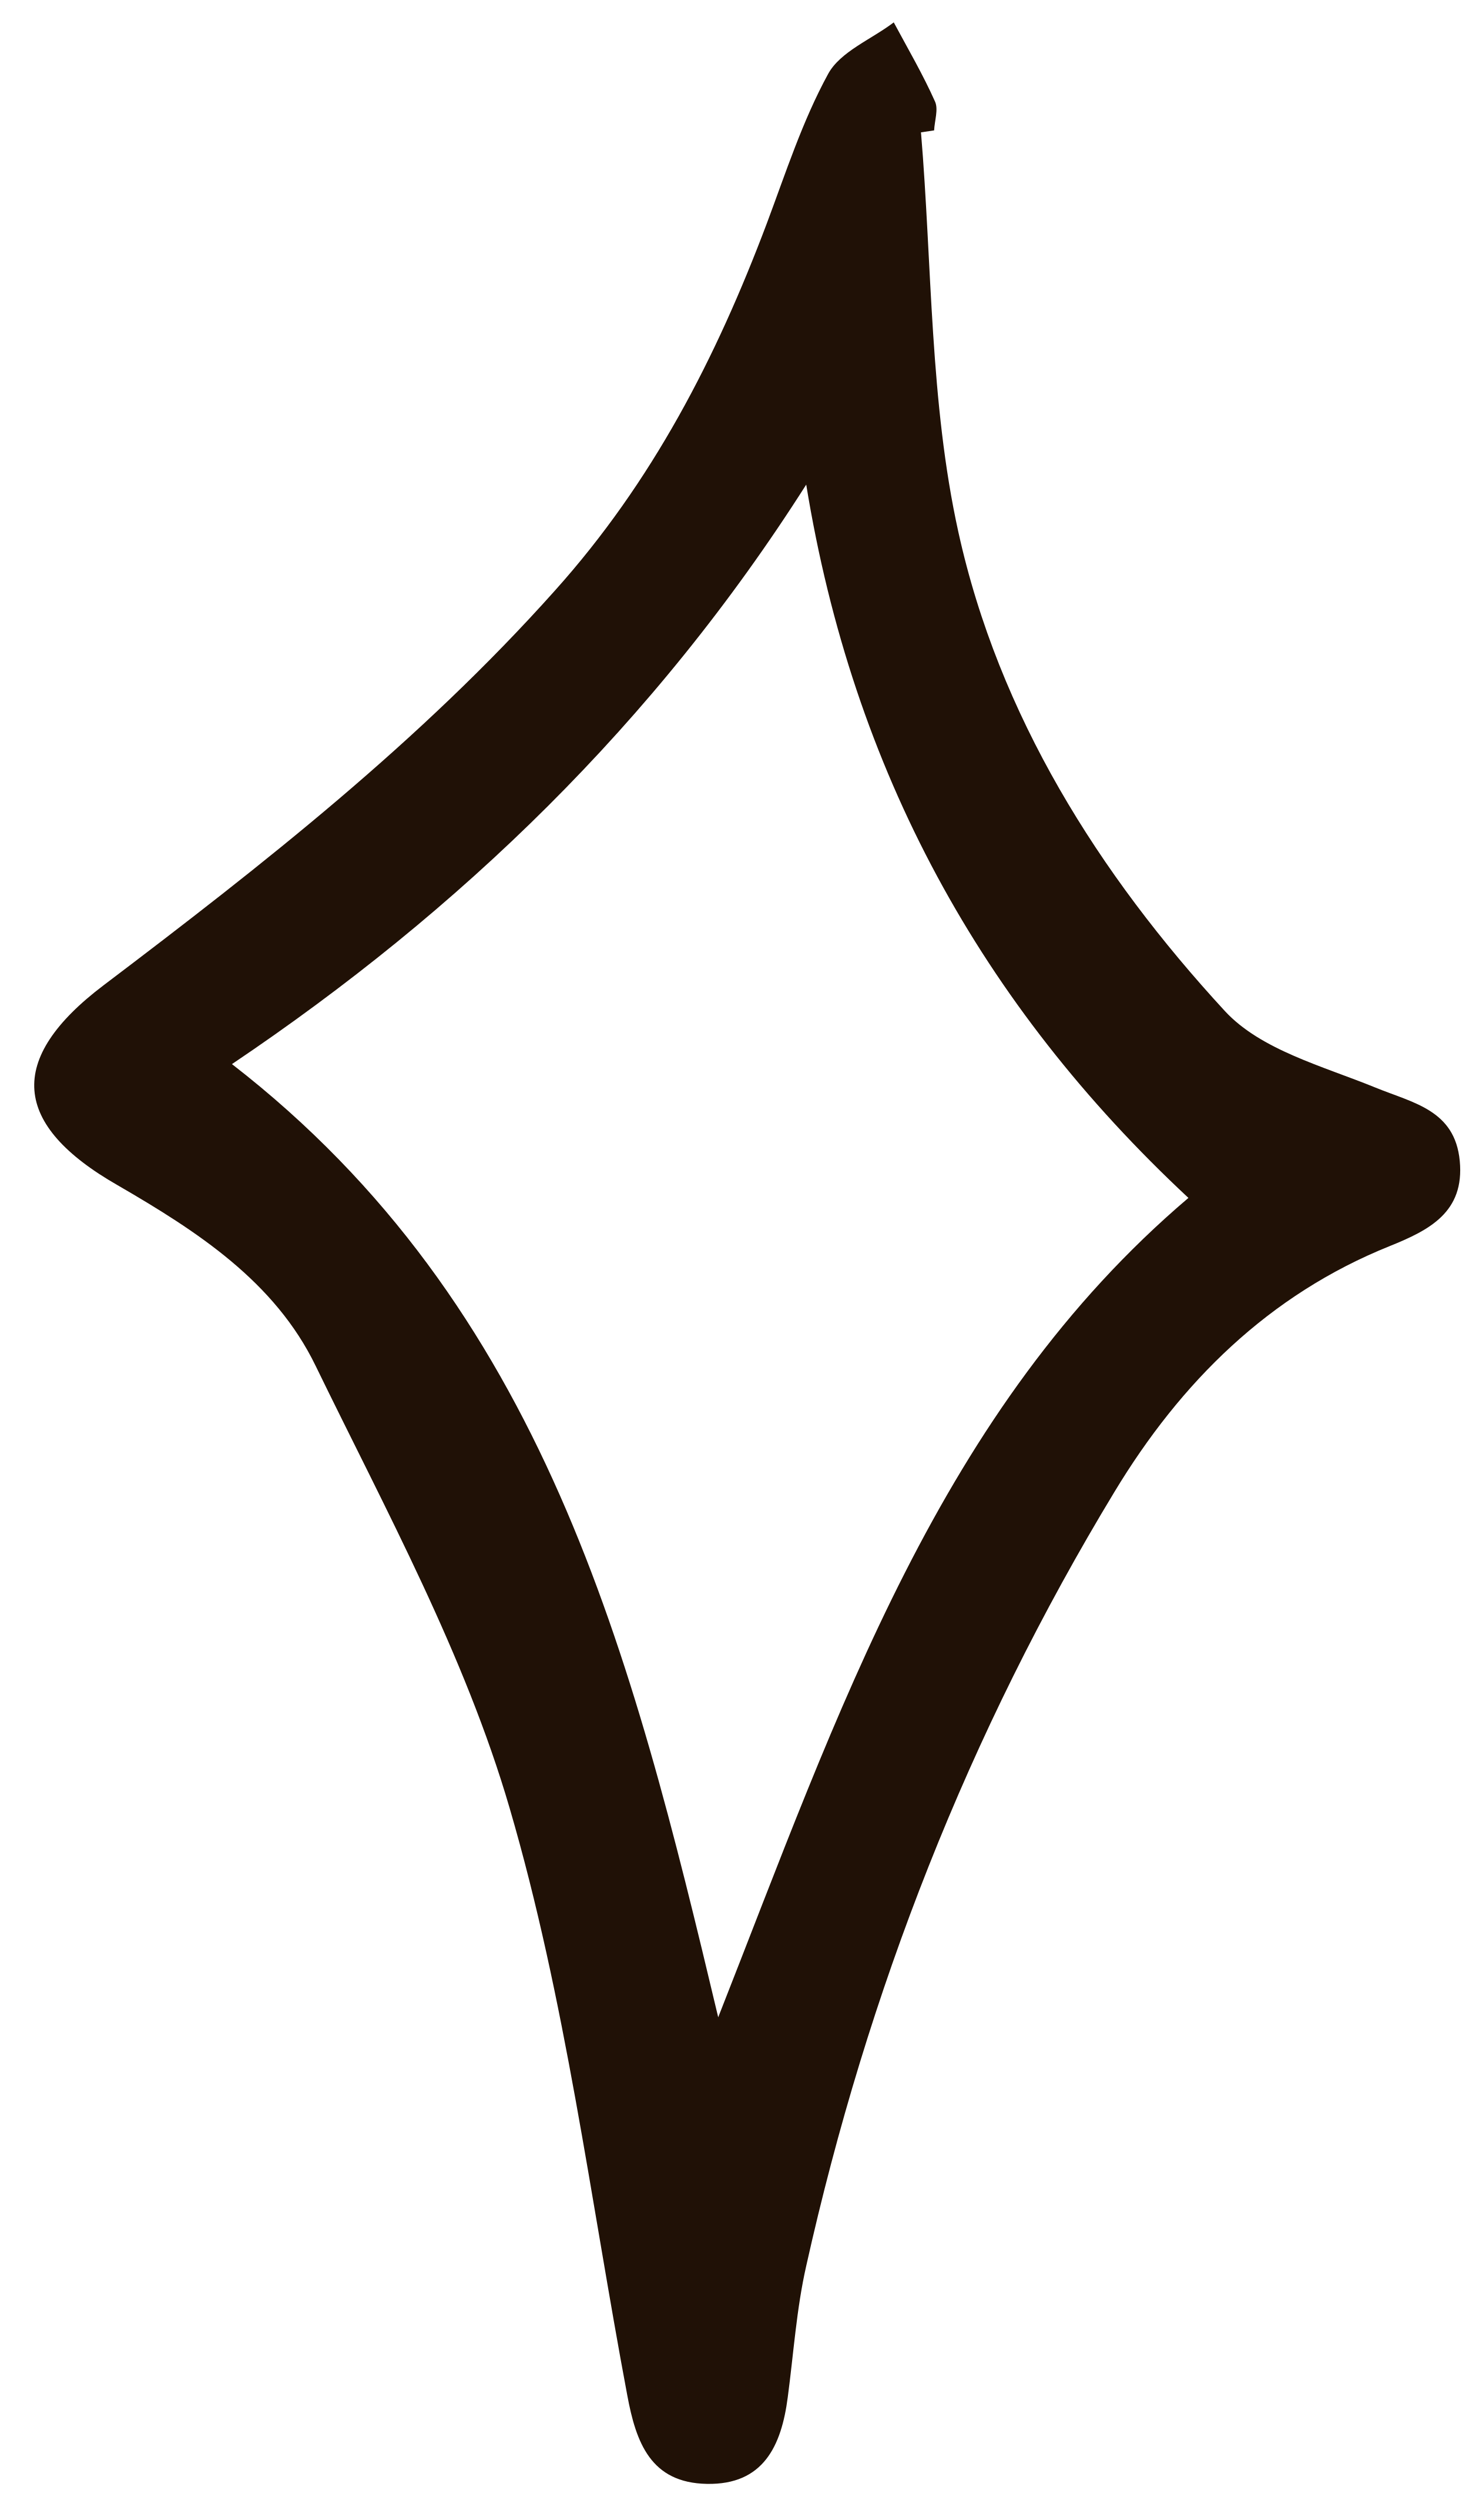
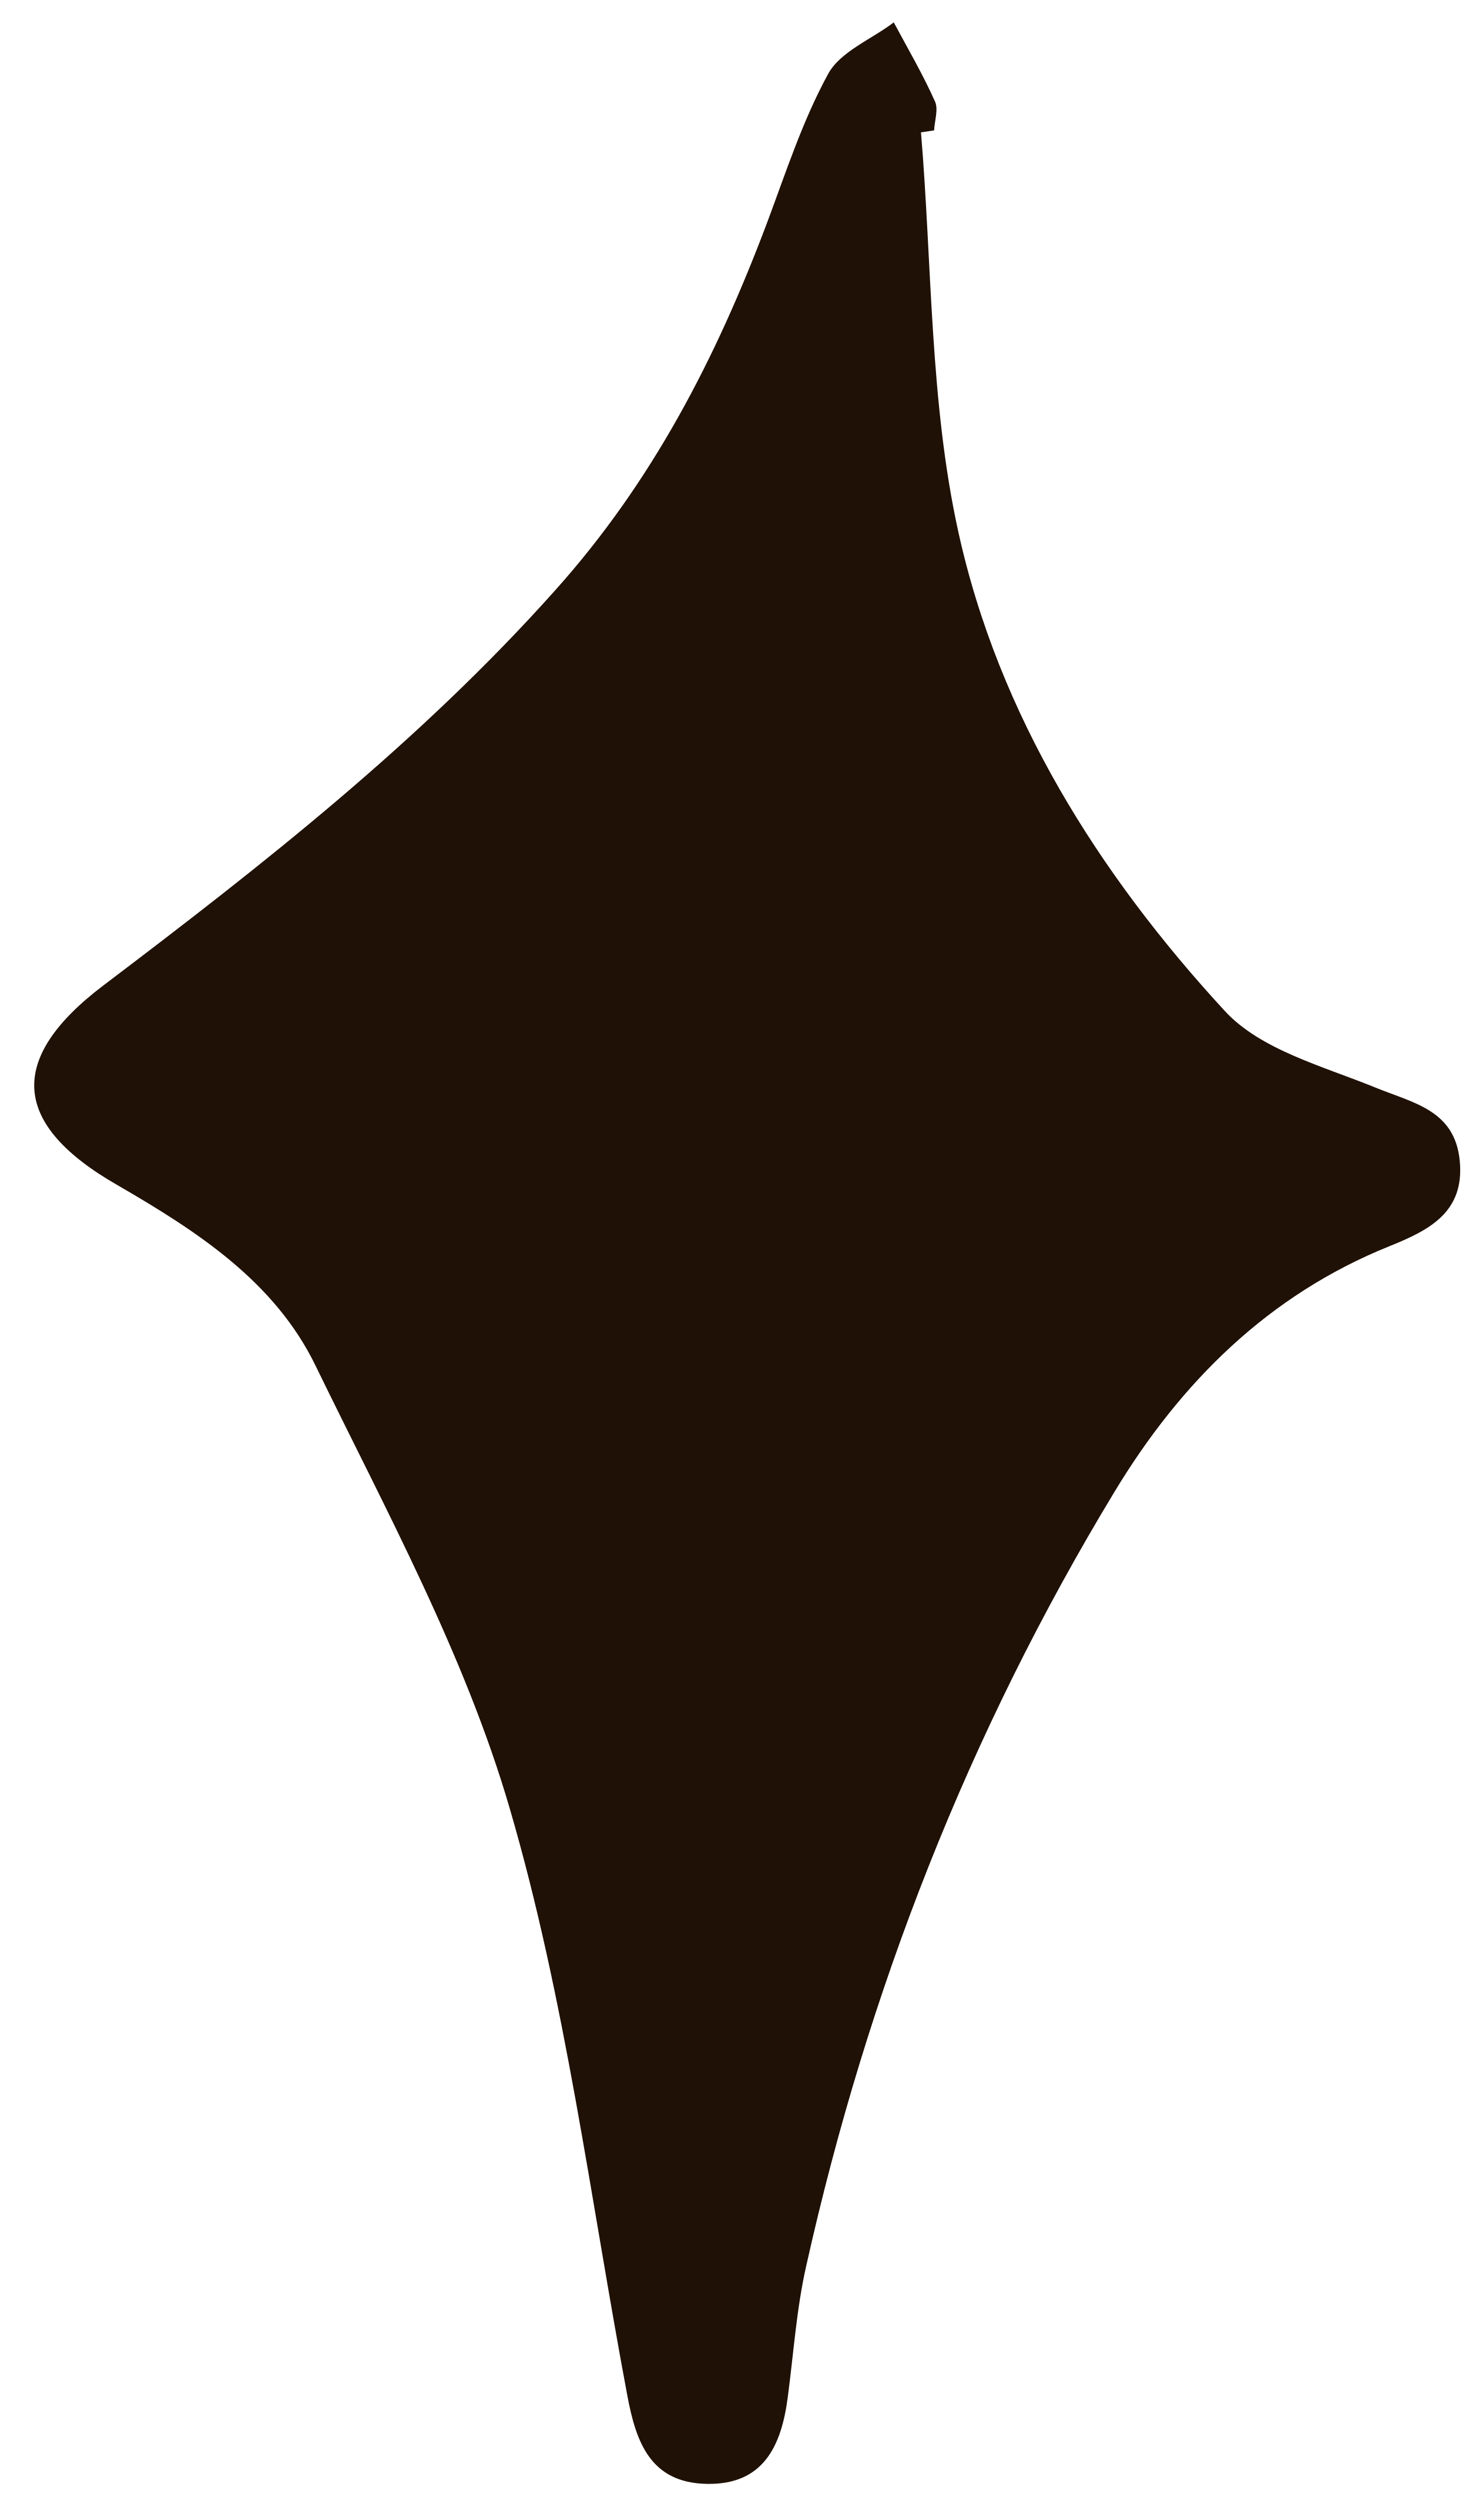
<svg xmlns="http://www.w3.org/2000/svg" enable-background="new 0 0 302.1 513.8" fill="#201106" version="1.1" viewBox="0 0 302.1 513.8" x="0px" xml:space="preserve" y="0px">
  <g id="change1_1">
-     <path d="m189.4 27.2c2.3 27.4 1.8 55.5 7.7 82.2 8.3 37.6 28.8 70.2 54.8 98.4 7.4 8 20.1 11.3 30.9 15.7 7.8 3.2 16.4 4.6 17.4 15.1s-6.2 14.2-14.4 17.5c-24.9 10-43 28-56.6 50.5-30 49.5-50.8 102.7-63.4 159.1-2 8.8-2.6 18-3.8 27-1.3 10-5 18-16.6 17.8s-14.6-8.5-16.4-18.2c-7.6-40.4-12.7-81.4-24.2-120.7-9.2-31.5-25.4-61.1-39.9-90.9-8.4-17.3-24.3-27.6-40.7-37.1-21.7-12.4-23-25.9-2.9-41.1 32.9-24.9 65.1-50.1 92.8-81.1 20.1-22.4 33.2-47.9 43.6-75.5 3.9-10.4 7.3-21 12.6-30.7 2.5-4.6 8.9-7.1 13.5-10.6 2.9 5.4 6 10.7 8.5 16.3 0.7 1.6-0.1 3.9-0.2 5.9l-2.7 0.4zm-41.7 387.4c24.8-62.9 45.5-124.9 96.7-168.4-42.6-39.7-69-87.7-78.6-146.6-31.1 48.9-71.1 87.5-118.1 119.1 64.2 49.7 82.2 121.1 100 195.9z" fill="inherit" />
+     <path d="m189.4 27.2c2.3 27.4 1.8 55.5 7.7 82.2 8.3 37.6 28.8 70.2 54.8 98.4 7.4 8 20.1 11.3 30.9 15.7 7.8 3.2 16.4 4.6 17.4 15.1s-6.2 14.2-14.4 17.5c-24.9 10-43 28-56.6 50.5-30 49.5-50.8 102.7-63.4 159.1-2 8.8-2.6 18-3.8 27-1.3 10-5 18-16.6 17.8s-14.6-8.5-16.4-18.2c-7.6-40.4-12.7-81.4-24.2-120.7-9.2-31.5-25.4-61.1-39.9-90.9-8.4-17.3-24.3-27.6-40.7-37.1-21.7-12.4-23-25.9-2.9-41.1 32.9-24.9 65.1-50.1 92.8-81.1 20.1-22.4 33.2-47.9 43.6-75.5 3.9-10.4 7.3-21 12.6-30.7 2.5-4.6 8.9-7.1 13.5-10.6 2.9 5.4 6 10.7 8.5 16.3 0.7 1.6-0.1 3.9-0.2 5.9l-2.7 0.4zm-41.7 387.4z" fill="inherit" />
  </g>
</svg>